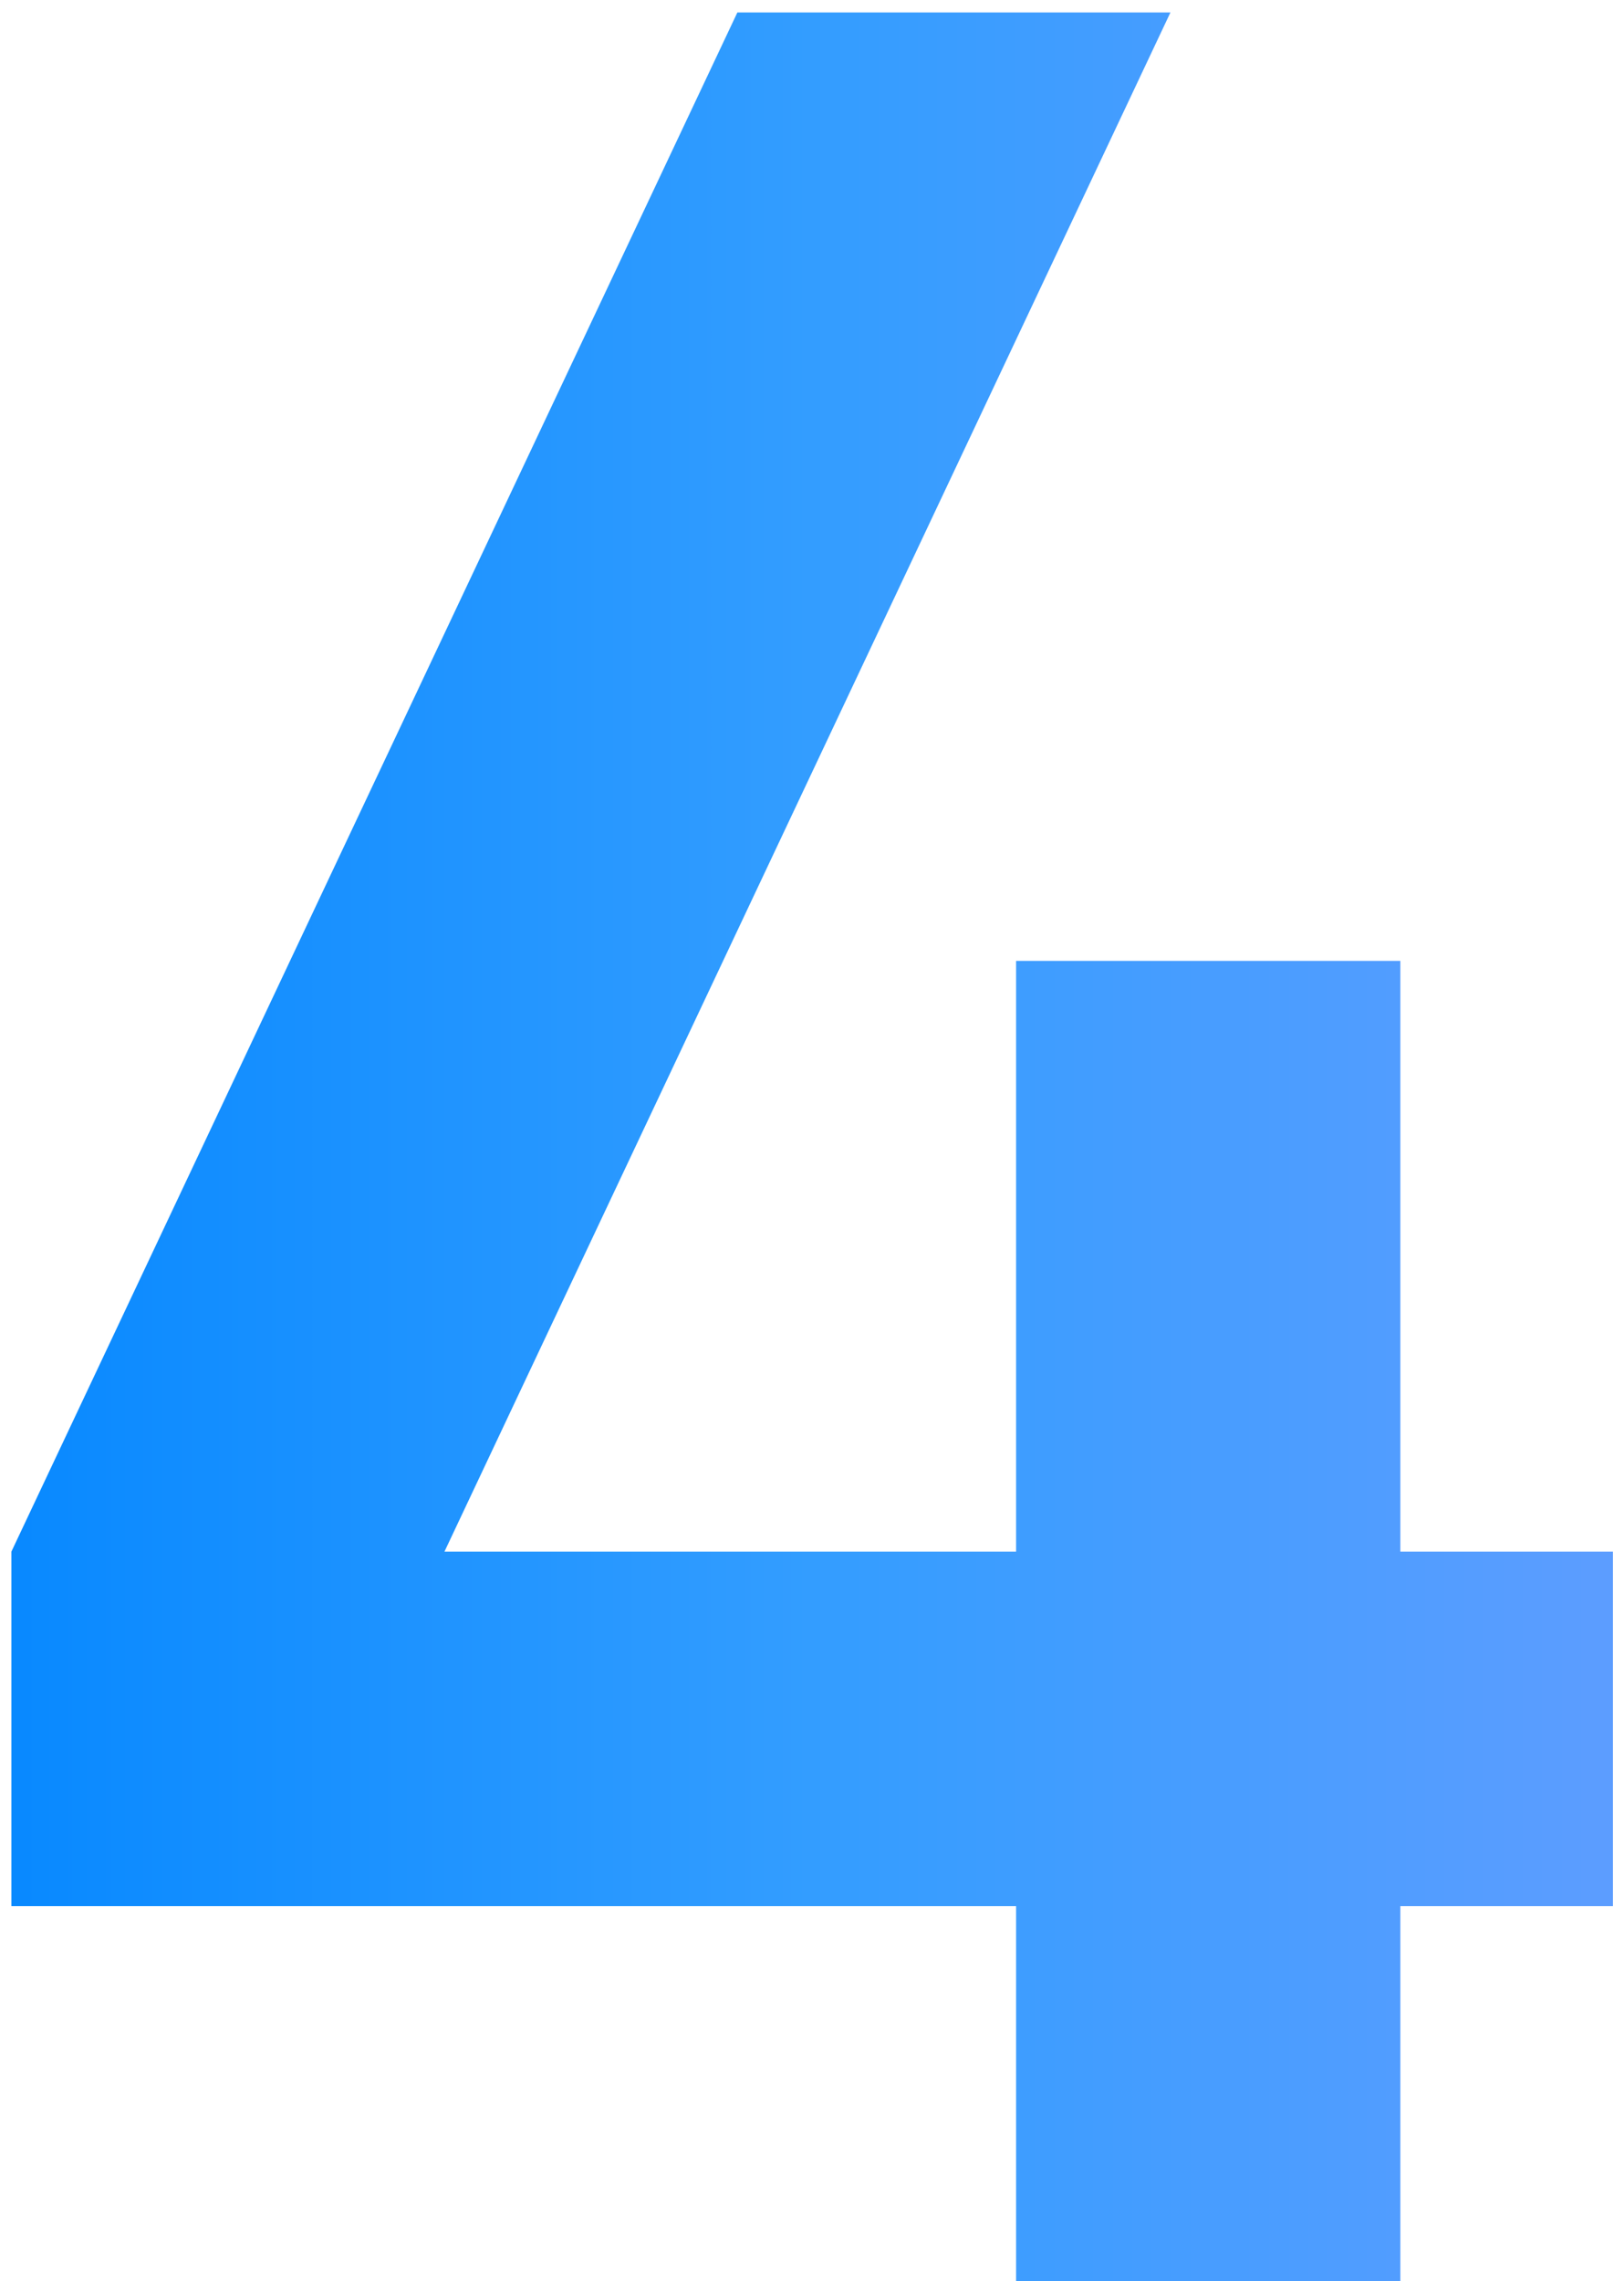
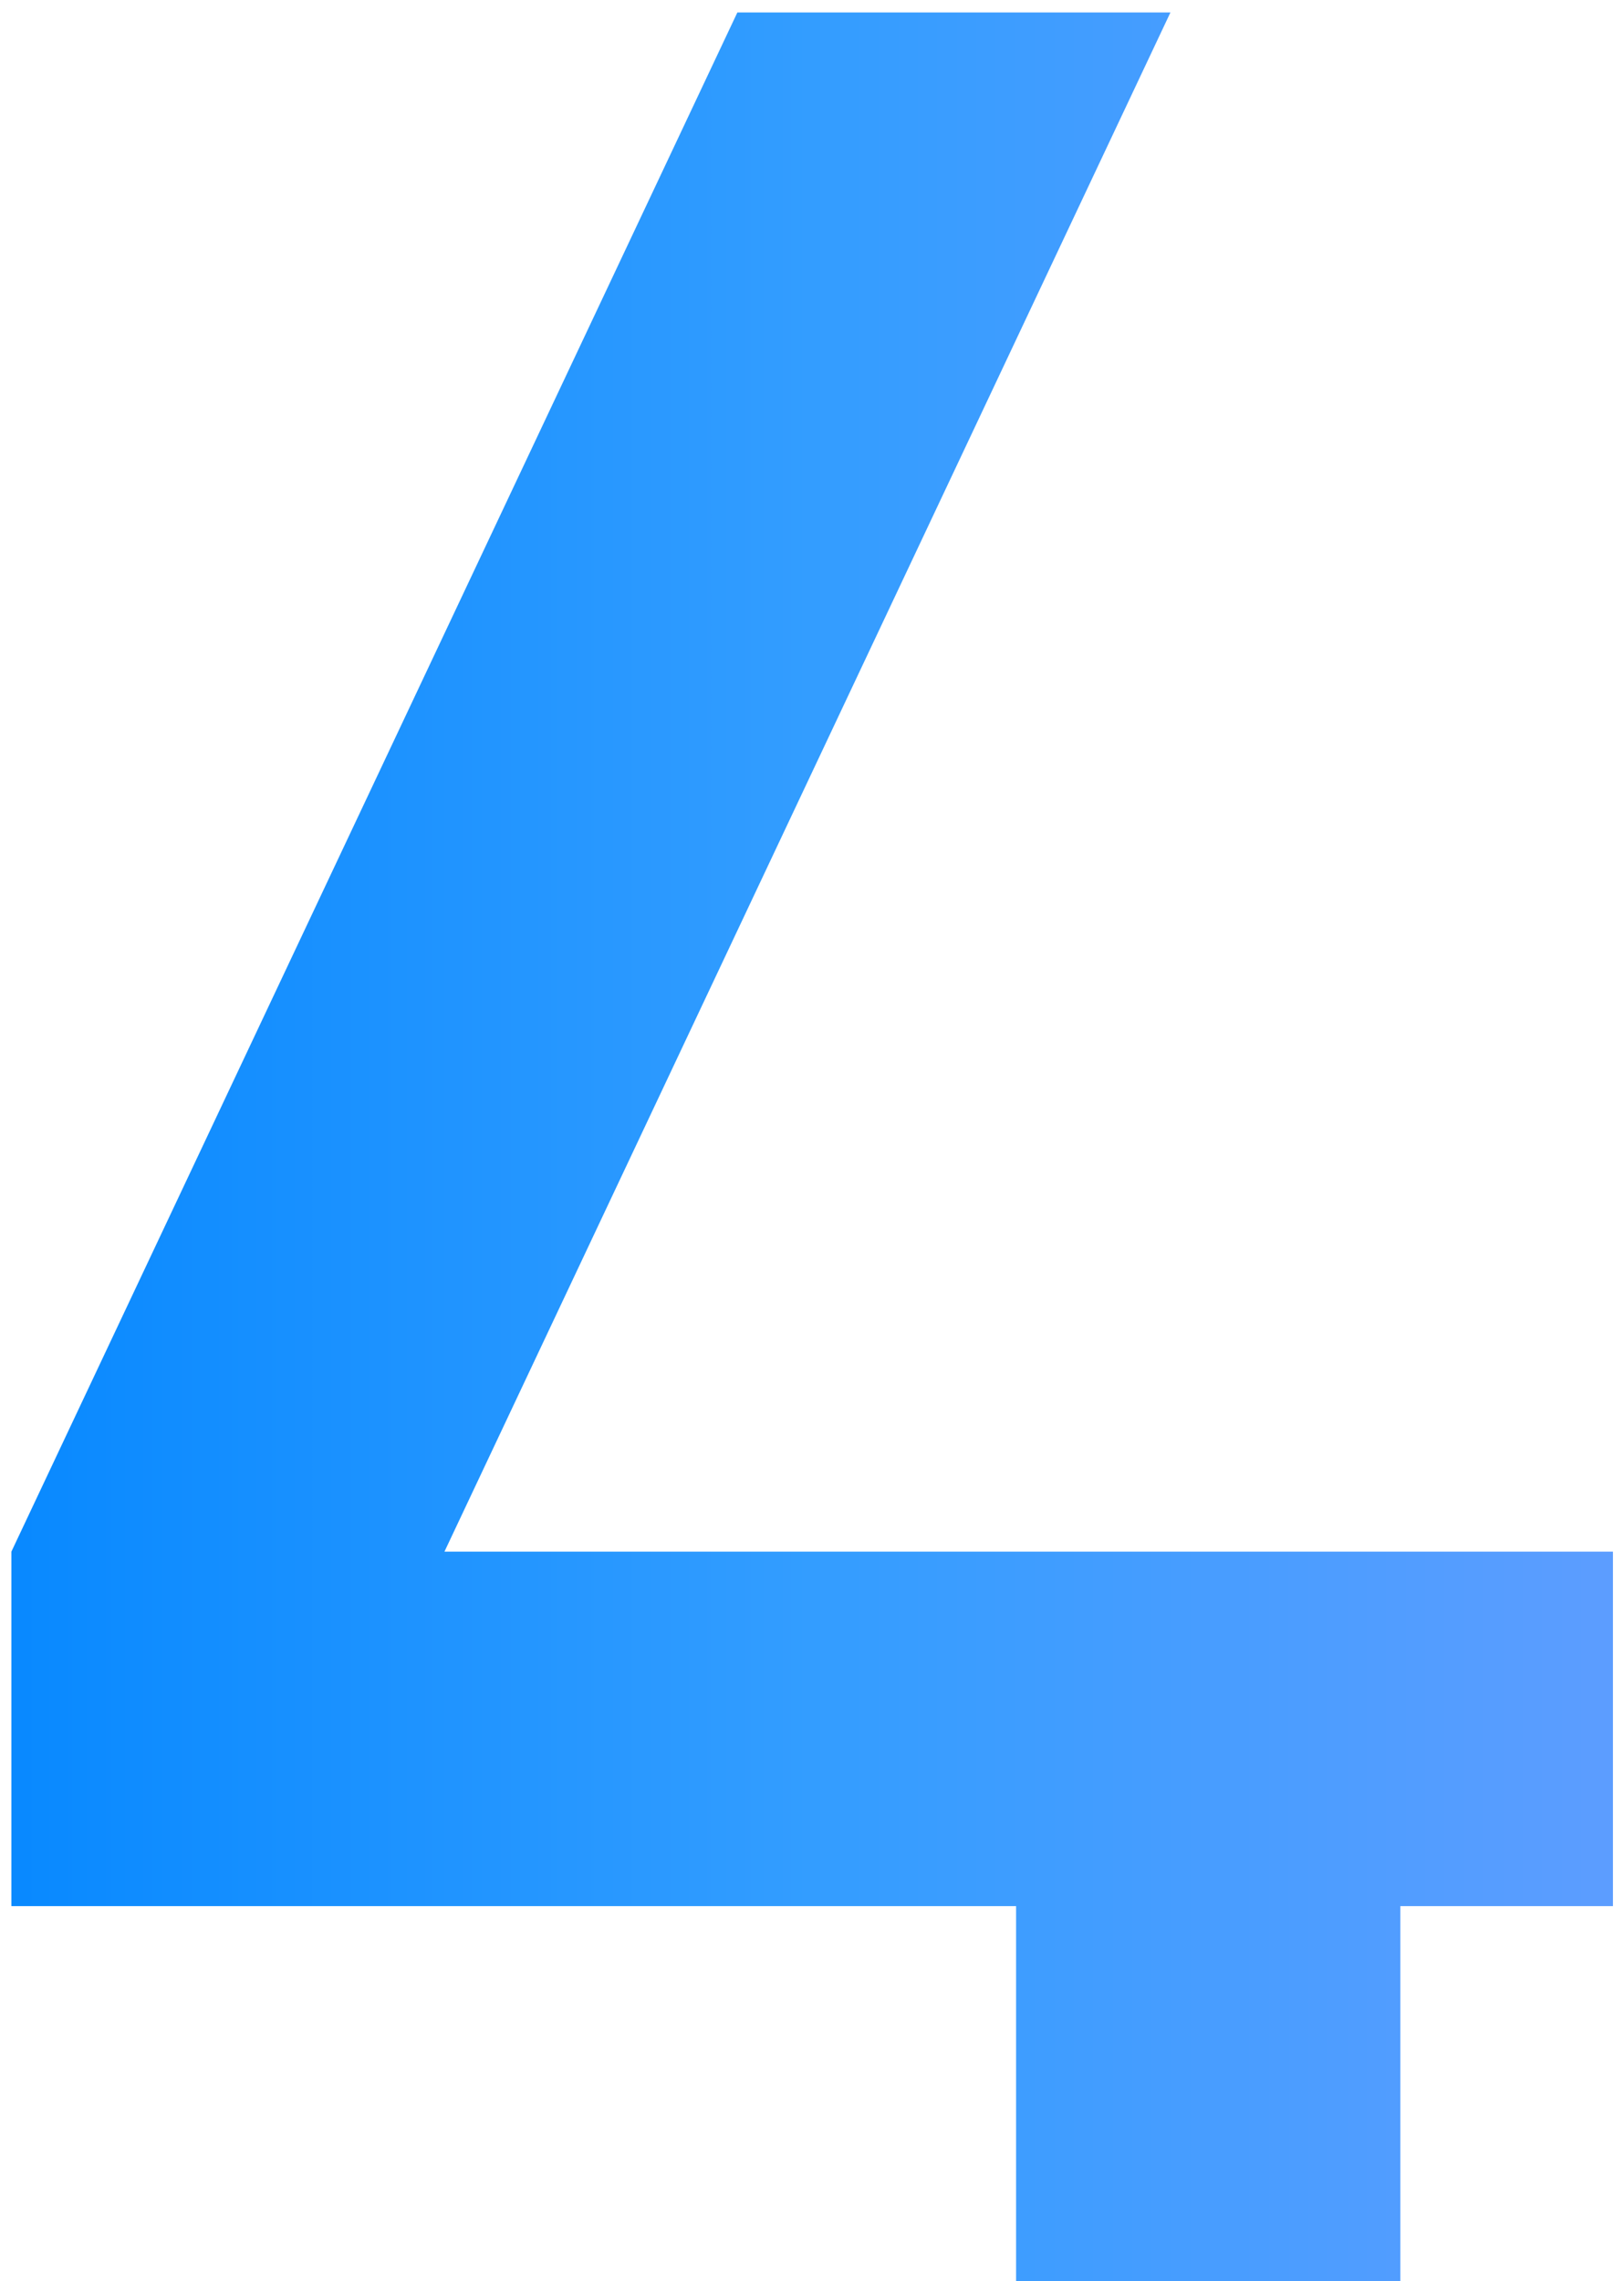
<svg xmlns="http://www.w3.org/2000/svg" width="99" height="139" viewBox="0 0 99 139" fill="none">
-   <path d="M61.942 139V116.152H0.694V94.552L44.95 0.76H71.35L27.094 94.552H61.942V58.552H85.366V94.552H98.326V116.152H85.366V139H61.942Z" fill="url(#paint0_linear_190_402)" />
+   <path d="M61.942 139V116.152H0.694V94.552L44.95 0.76H71.35L27.094 94.552H61.942H85.366V94.552H98.326V116.152H85.366V139H61.942Z" fill="url(#paint0_linear_190_402)" />
  <defs>
    <linearGradient id="paint0_linear_190_402" x1="-9" y1="86.833" x2="106.469" y2="86.833" gradientUnits="userSpaceOnUse">
      <stop stop-color="#0085FF" />
      <stop offset="0.506" stop-color="#339DFF" />
      <stop offset="1" stop-color="#639DFF" />
    </linearGradient>
  </defs>
</svg>